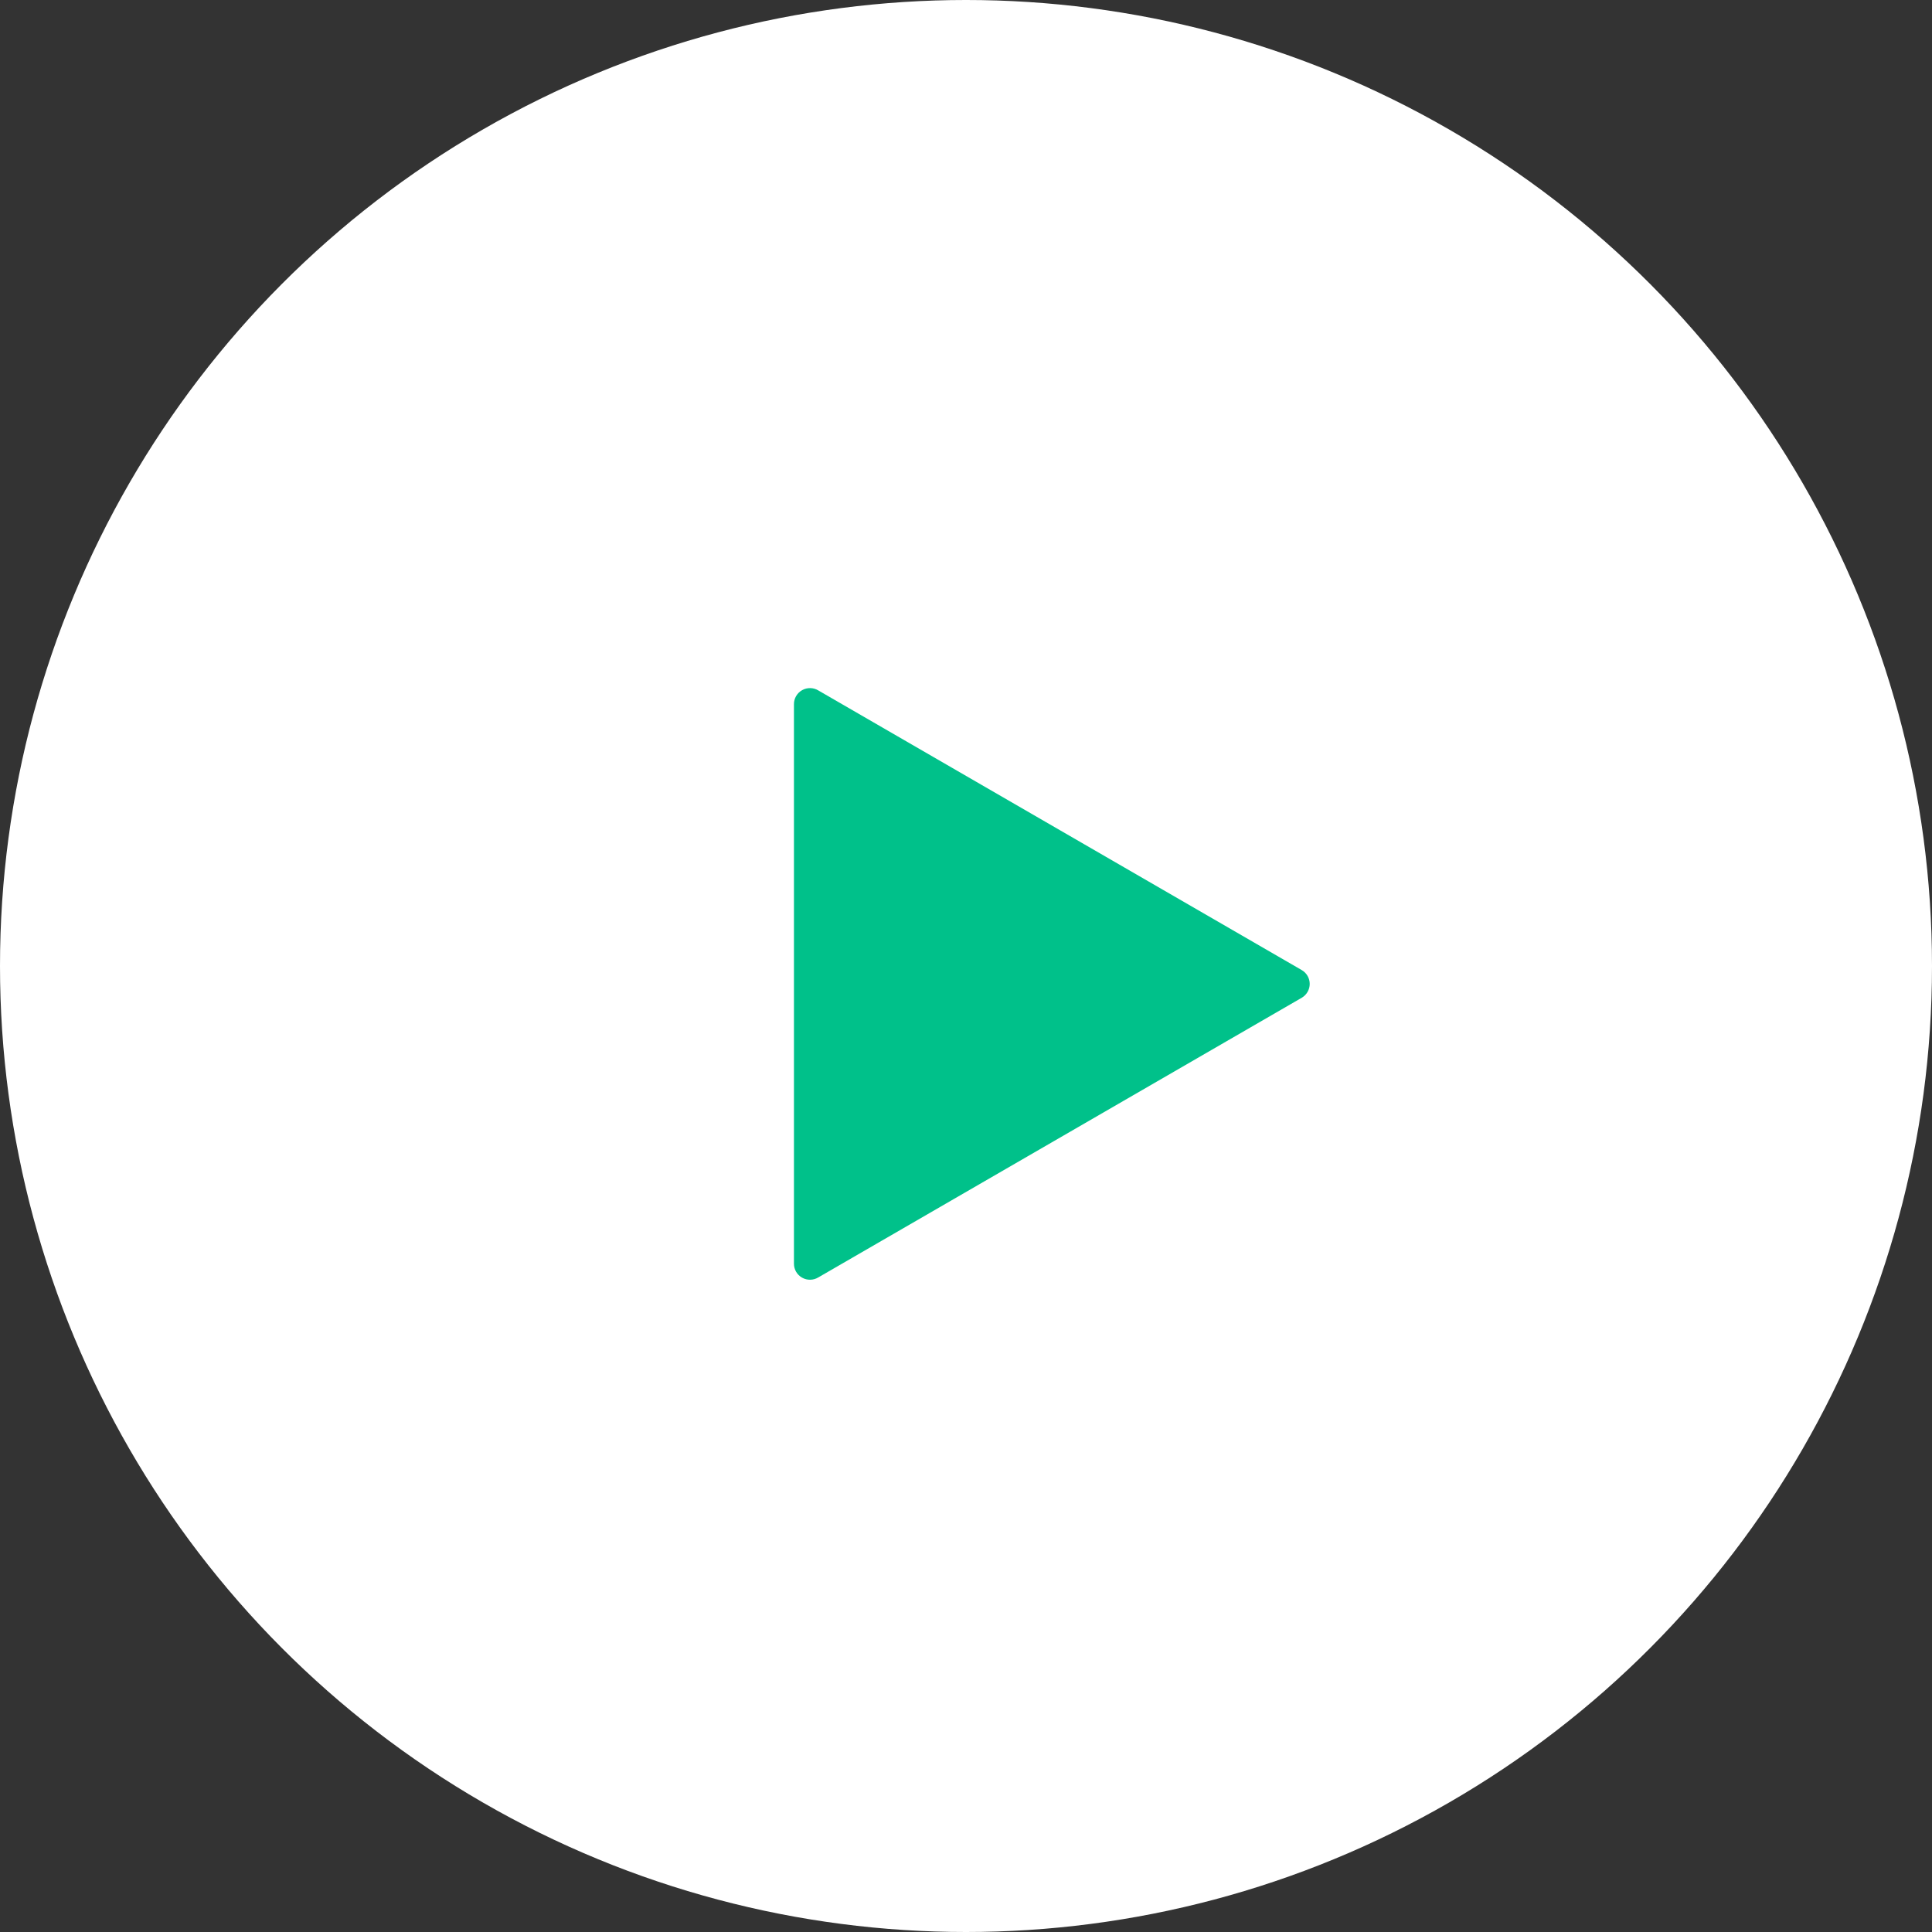
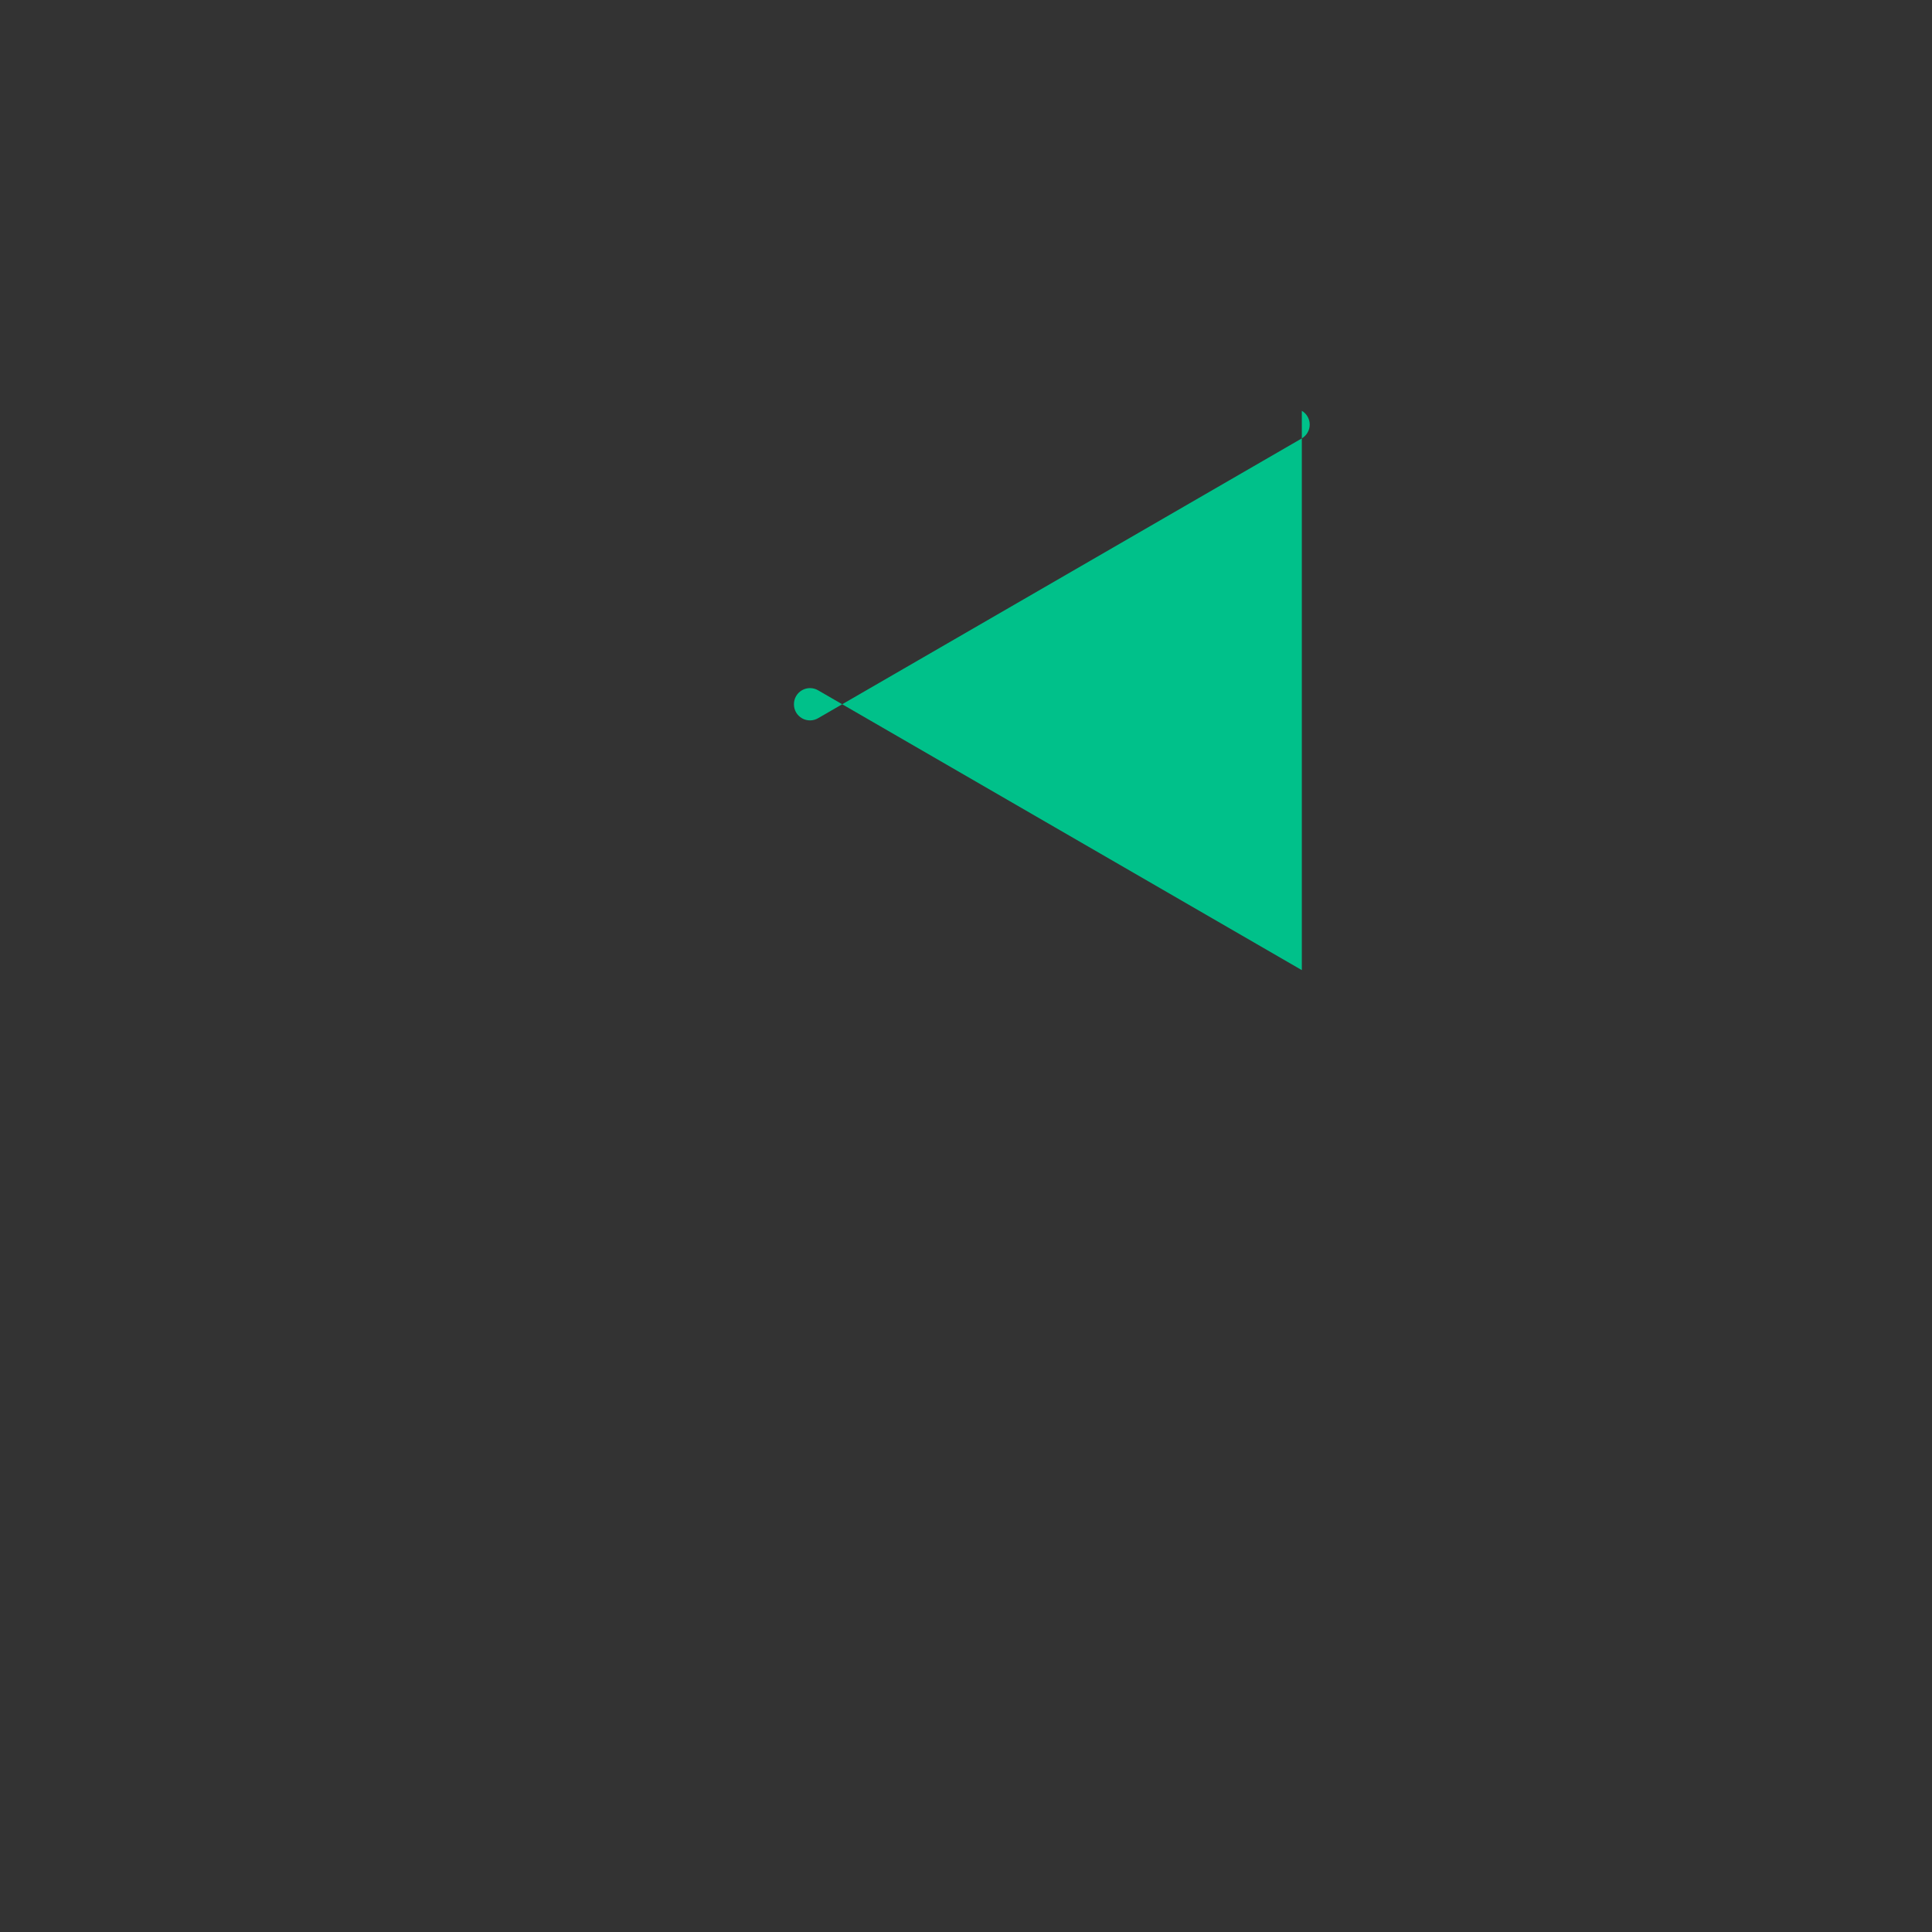
<svg xmlns="http://www.w3.org/2000/svg" height="73" viewBox="0 0 73 73" width="73">
  <rect x="0" y="0" width="73" height="73" fill="#333333" stroke="none" />
  <g fill="none" fill-rule="evenodd">
-     <circle cx="36.5" cy="36.5" fill="#fff" r="36.5" />
-     <path d="m49.189 36.656-18.267-10.567c-.187-.115-.423-.119-.615-.011-.191.108-.31.312-.308.532v21.134c-.002.221.116.424.308.532.191.108.427.104.615-.011l18.267-10.567c.184-.109.298-.307.298-.521s-.113-.412-.298-.521z" fill="#00c18a" />
+     <path d="m49.189 36.656-18.267-10.567c-.187-.115-.423-.119-.615-.011-.191.108-.31.312-.308.532c-.002.221.116.424.308.532.191.108.427.104.615-.011l18.267-10.567c.184-.109.298-.307.298-.521s-.113-.412-.298-.521z" fill="#00c18a" />
  </g>
</svg>